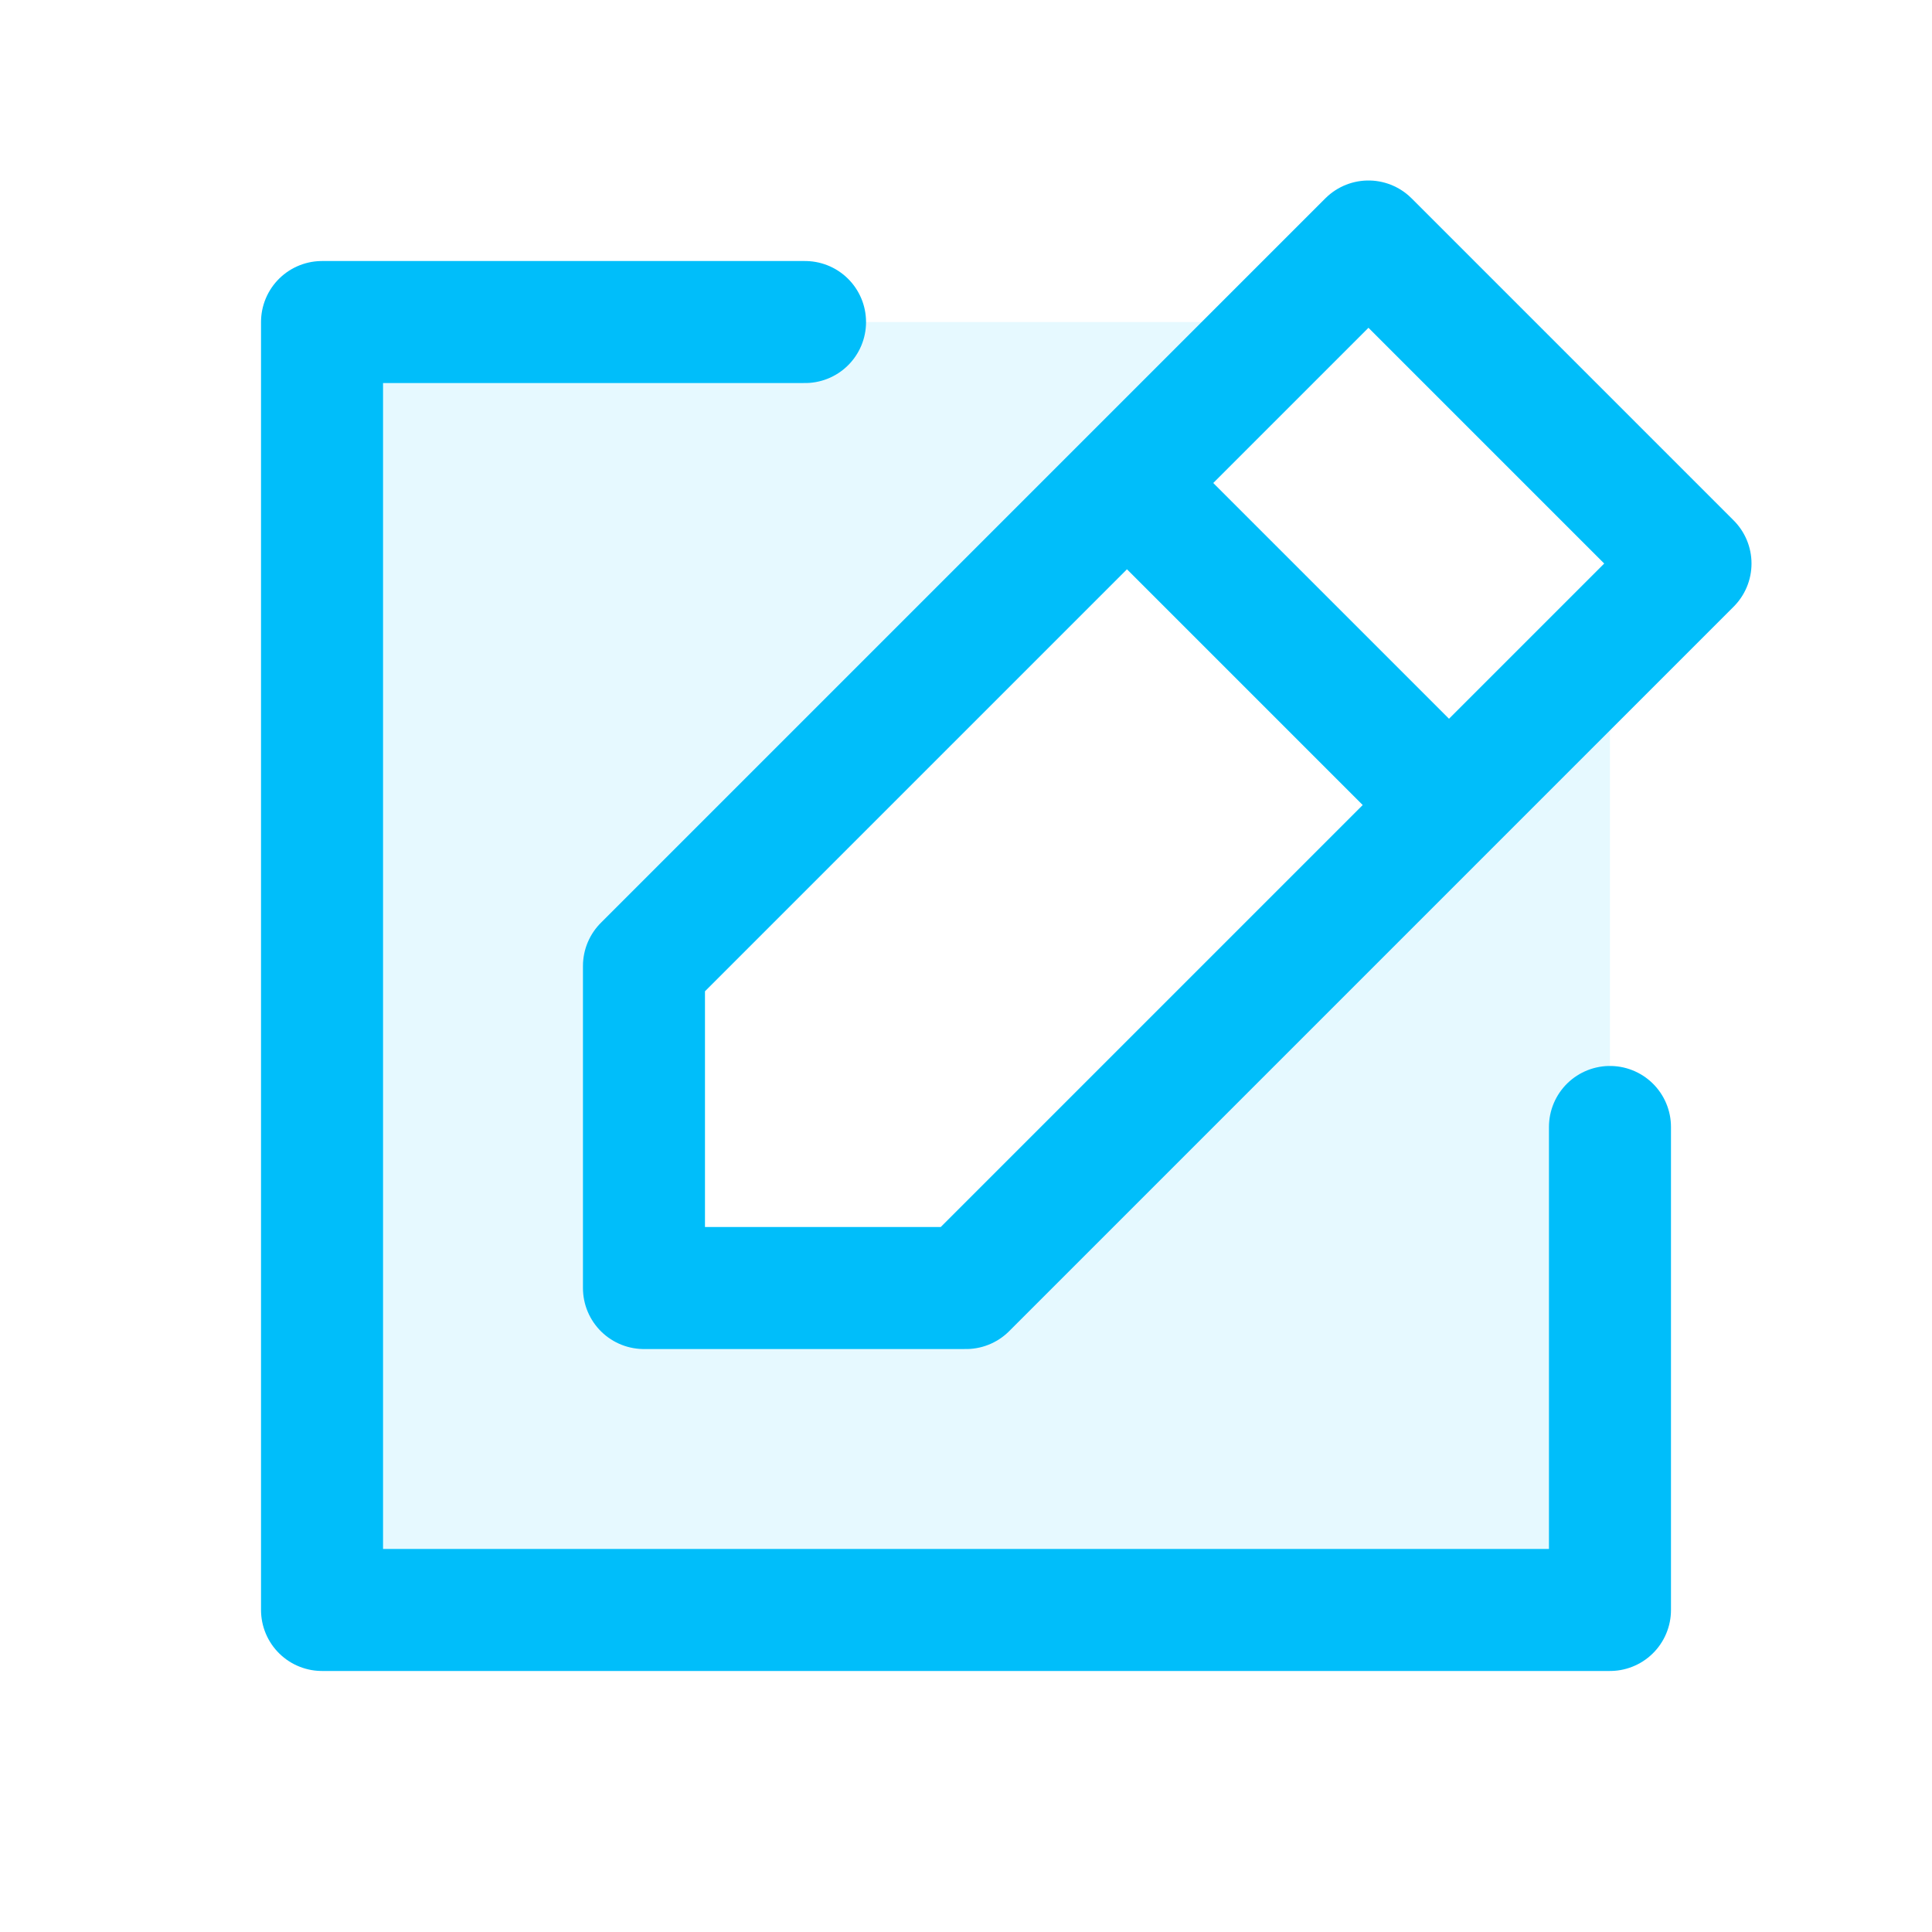
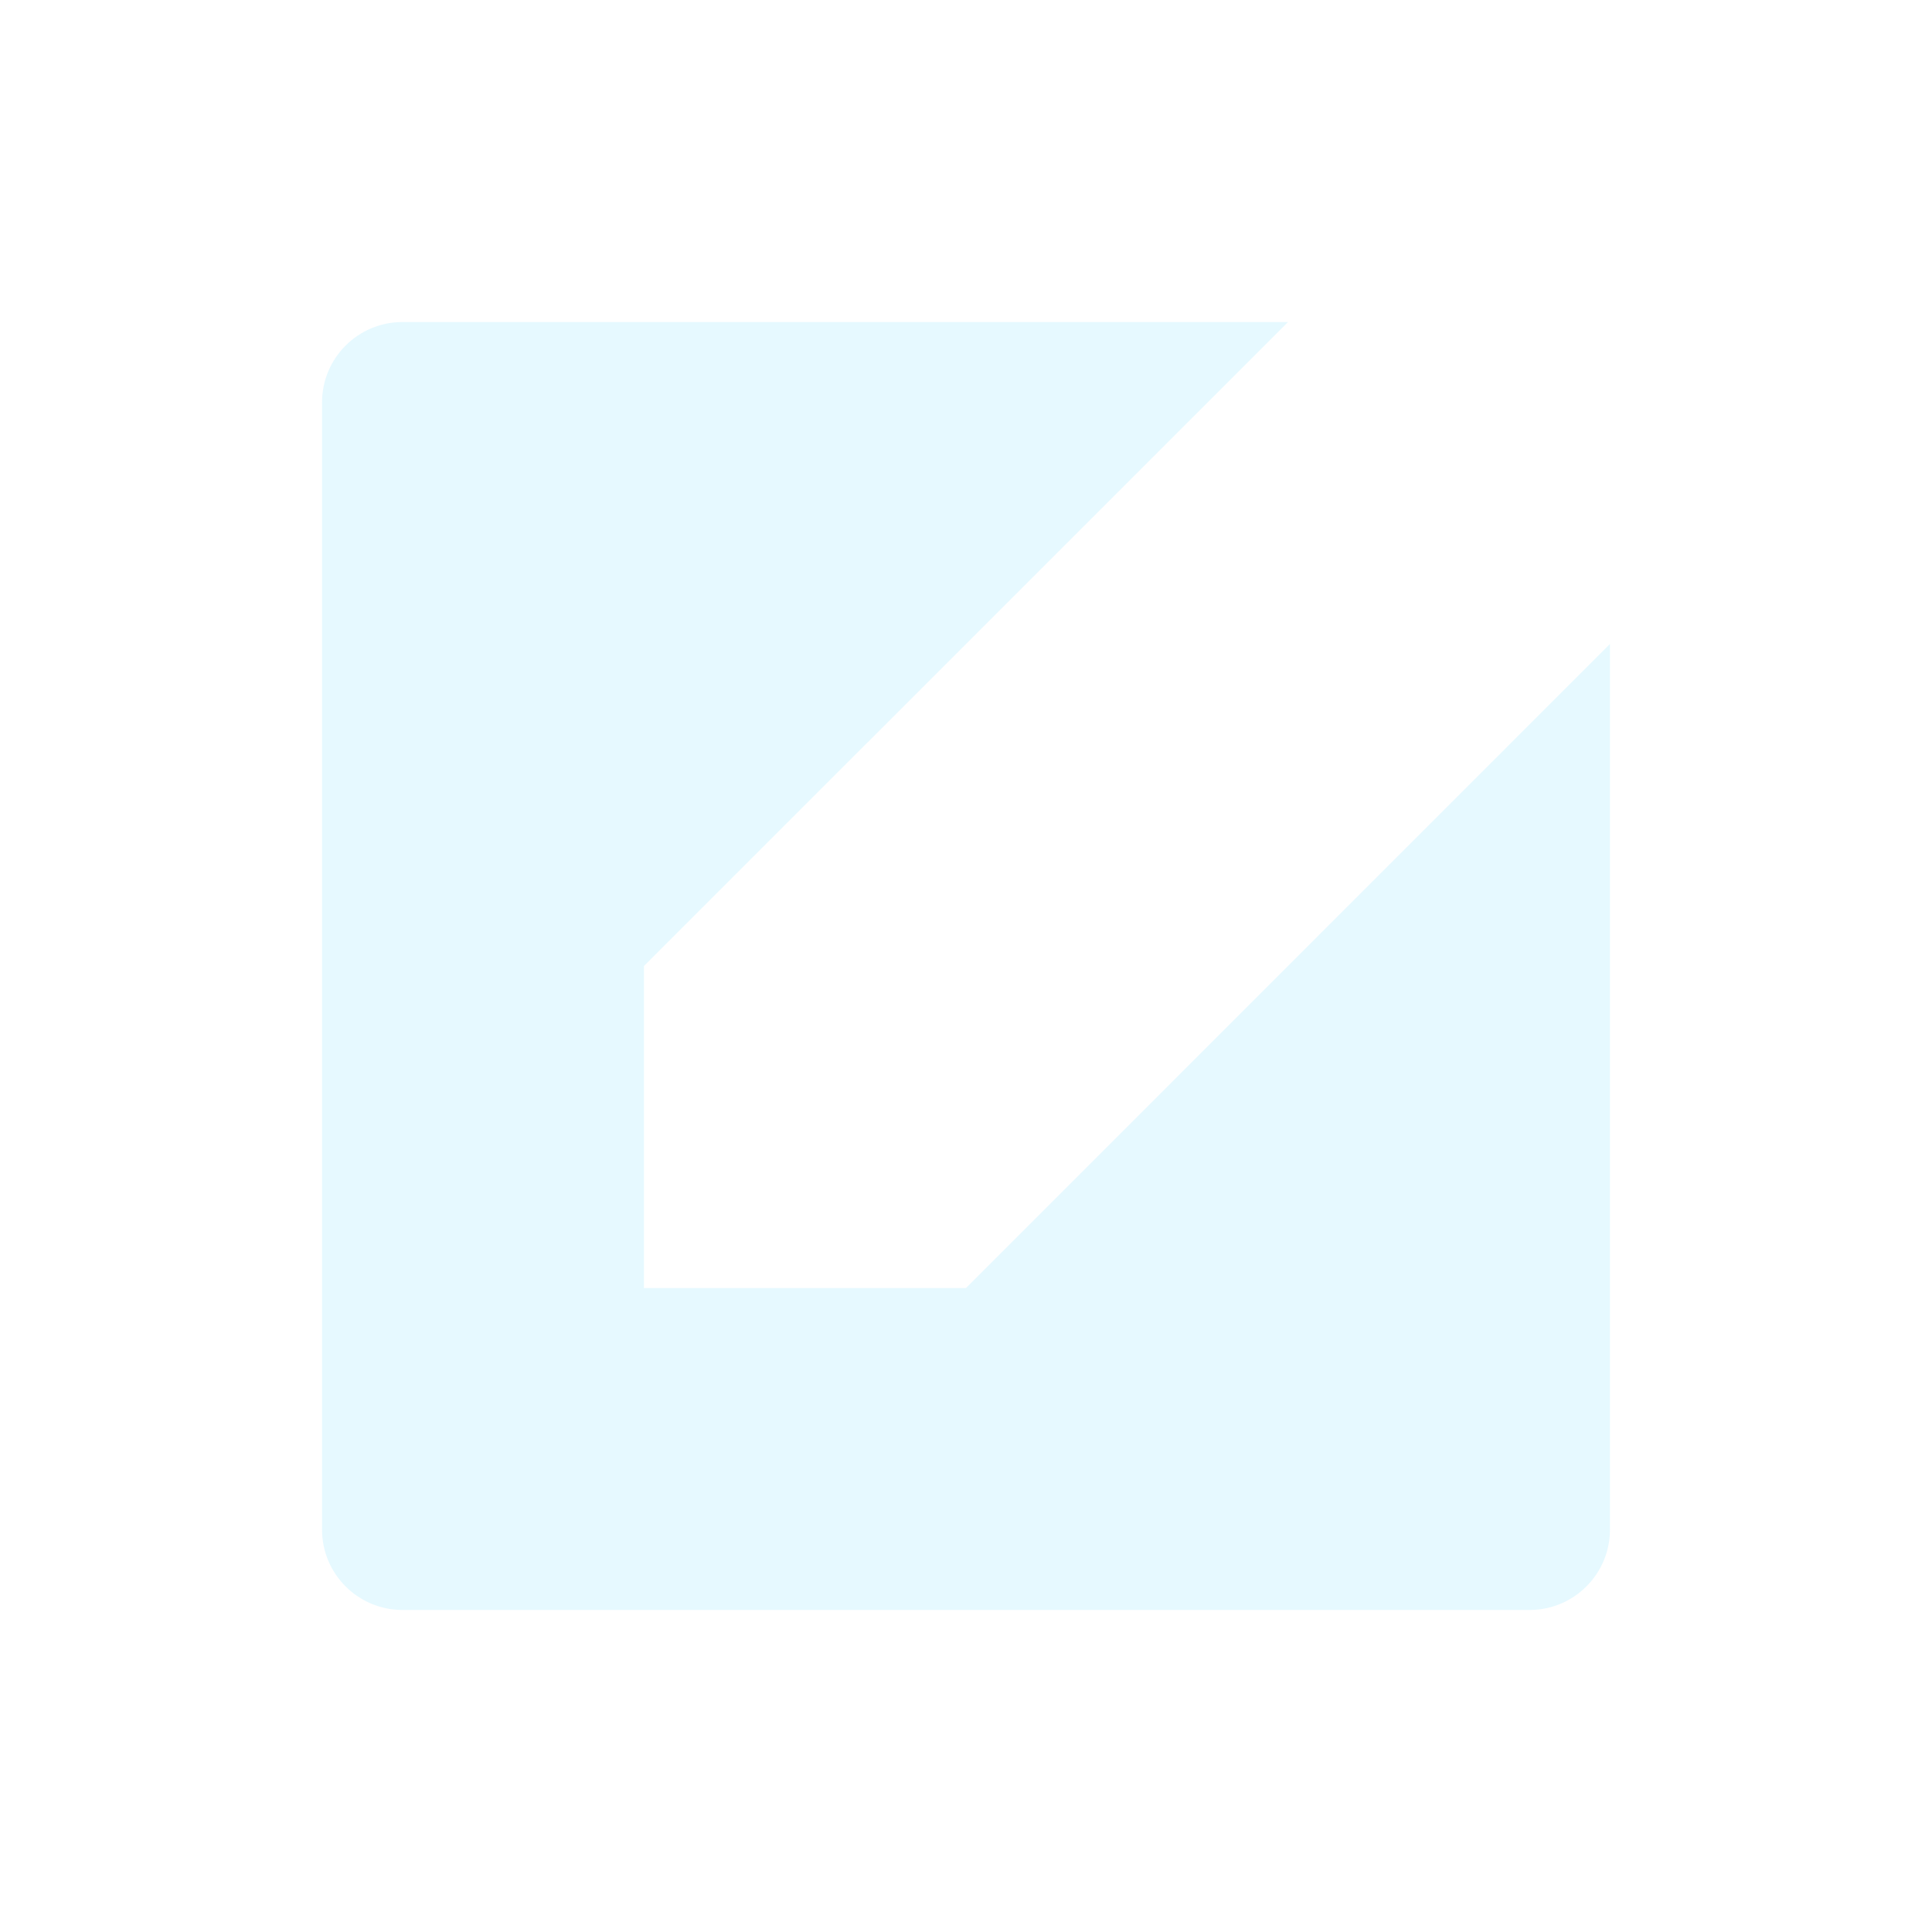
<svg xmlns="http://www.w3.org/2000/svg" width="19" height="19" viewBox="0 0 19 19" fill="none">
  <path d="M12.667 3.167H3.958C3.521 3.167 3.167 3.521 3.167 3.958V15.042C3.167 15.479 3.521 15.833 3.958 15.833H15.042C15.479 15.833 15.833 15.479 15.833 15.042V6.333L9.5 12.667H6.333V9.5L12.667 3.167Z" fill="#00BEFA" fill-opacity="0.1" />
-   <path d="M11.083 4.75L6.333 9.5V12.667H9.5L14.25 7.917M11.083 4.75L13.458 2.375L16.625 5.542L14.25 7.917M11.083 4.75L14.25 7.917M7.917 3.167L3.167 3.167L3.167 15.833L15.833 15.833V11.083" stroke="#00BEFA" stroke-width="1.2" stroke-linecap="round" stroke-linejoin="round" />
</svg>